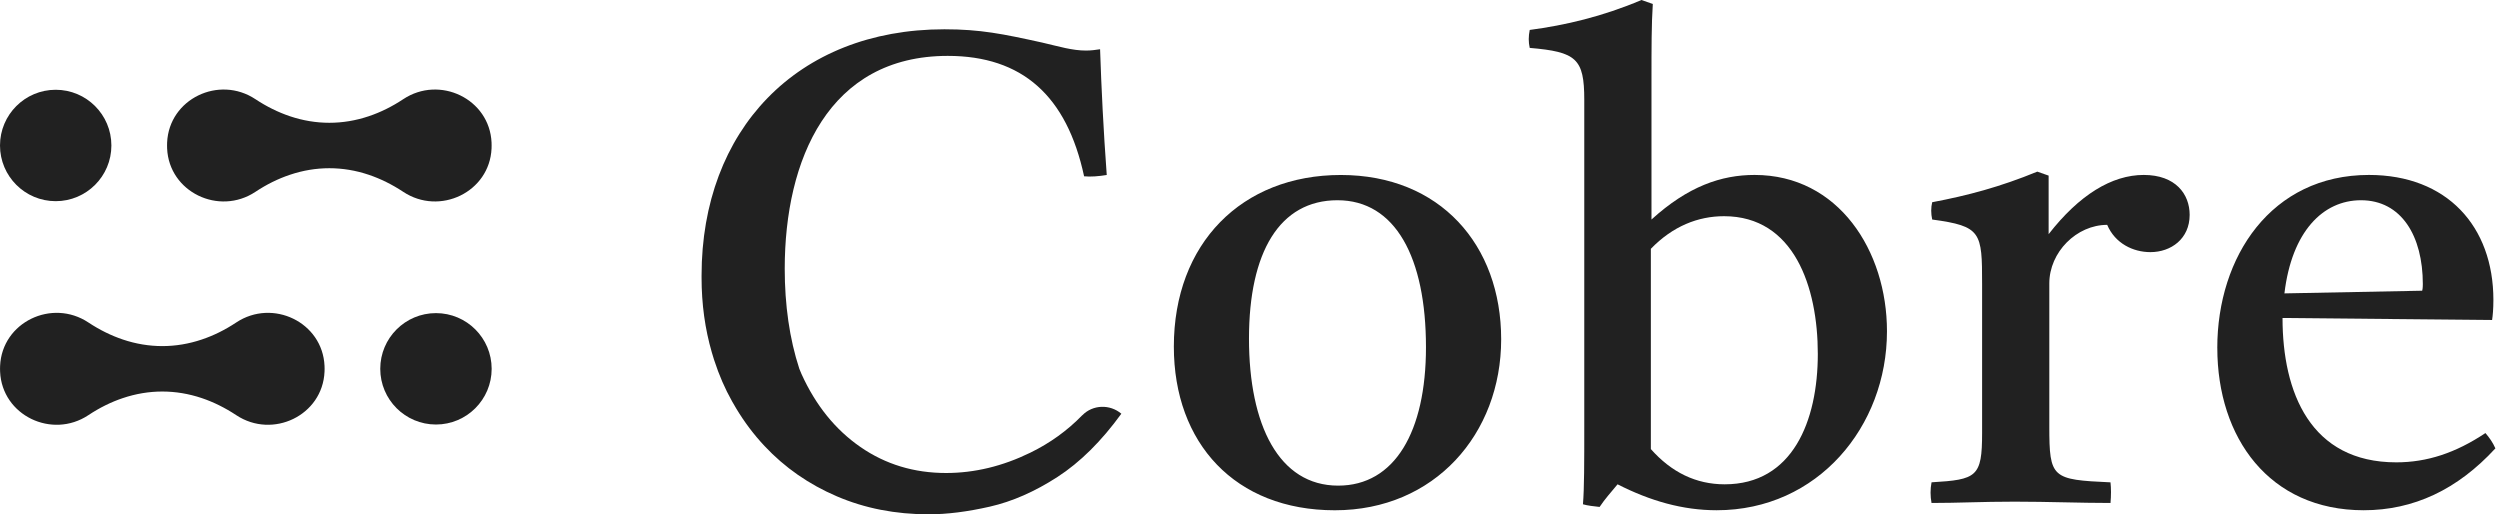
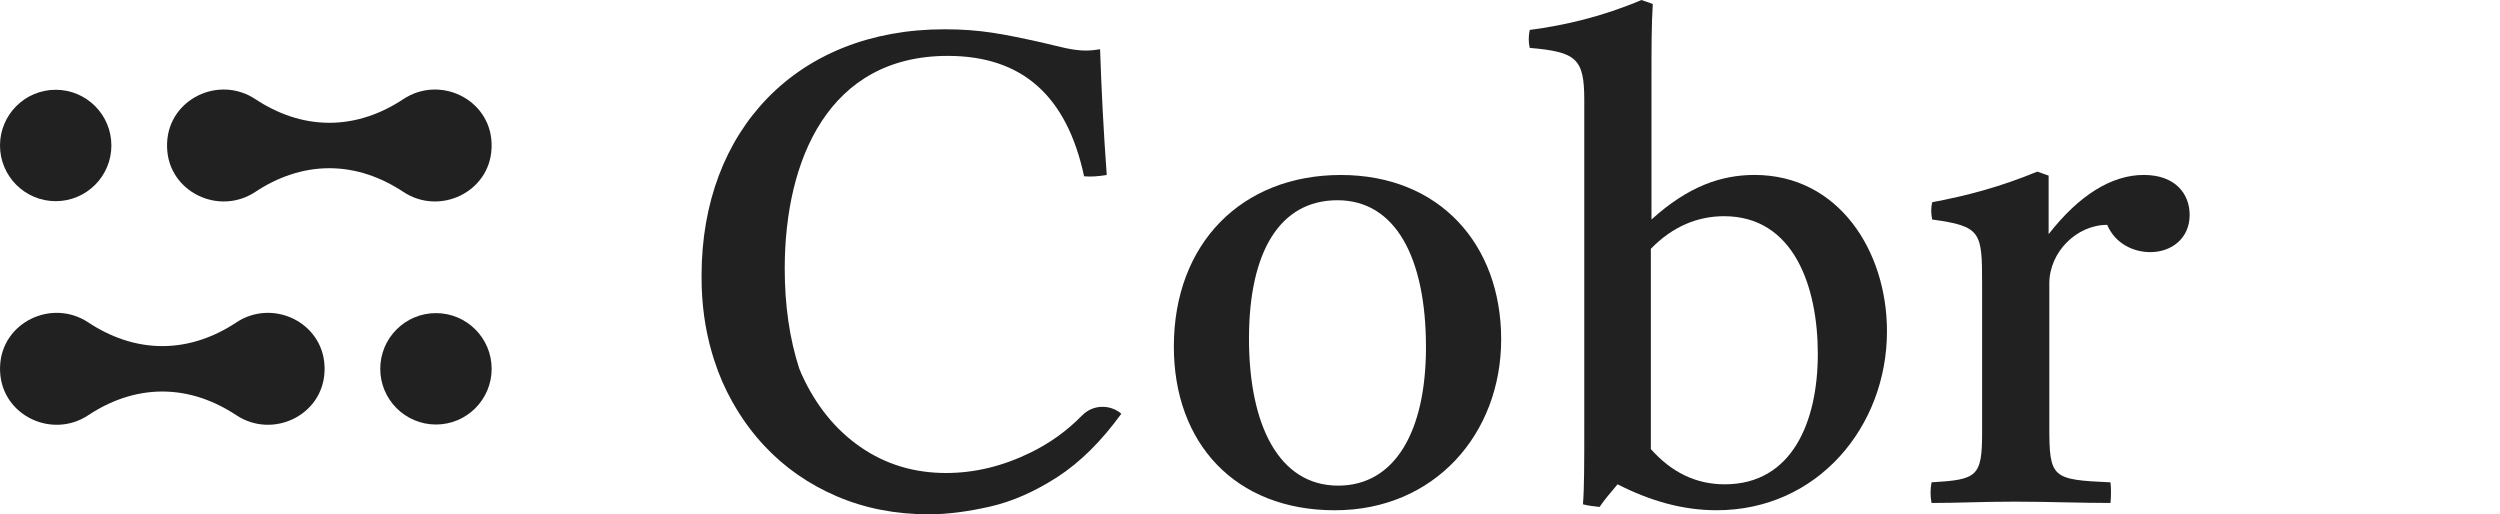
<svg xmlns="http://www.w3.org/2000/svg" width="175" height="36" viewBox="0 0 175 36" fill="none">
  <g clip-path="url(#clip0_1775_63)">
    <path d="M22.717 25.61C22.579 22.554 19.088 20.882 16.539 22.572C15.751 23.095 14.943 23.493 14.123 23.767C12.302 24.38 10.423 24.38 8.601 23.767C7.781 23.491 6.973 23.093 6.185 22.572C3.636 20.882 0.143 22.554 0.007 25.61C0.005 25.679 0.002 25.748 0.002 25.817C0.002 25.886 0.002 25.955 0.007 26.024C0.145 29.08 3.636 30.752 6.185 29.062C6.973 28.539 7.781 28.14 8.601 27.866C10.423 27.254 12.299 27.254 14.123 27.866C14.943 28.143 15.751 28.541 16.539 29.062C19.088 30.752 22.581 29.08 22.717 26.024C22.72 25.955 22.722 25.886 22.722 25.817C22.722 25.748 22.722 25.679 22.717 25.61Z" fill="#212121" />
    <path d="M30.517 29.716C32.67 29.716 34.416 27.97 34.416 25.817C34.416 23.664 32.67 21.918 30.517 21.918C28.364 21.918 26.618 23.664 26.618 25.817C26.618 27.97 28.364 29.716 30.517 29.716Z" fill="#212121" />
    <path d="M11.698 10.393C11.836 13.448 15.328 15.12 17.877 13.43C18.664 12.907 19.473 12.509 20.293 12.235C22.114 11.622 23.993 11.622 25.815 12.235C26.634 12.511 27.443 12.91 28.23 13.43C30.779 15.12 34.273 13.448 34.409 10.393C34.411 10.324 34.413 10.255 34.413 10.185C34.413 10.116 34.413 10.047 34.409 9.978C34.271 6.922 30.779 5.25 28.23 6.941C27.443 7.463 26.634 7.862 25.815 8.136C23.993 8.748 22.116 8.748 20.293 8.136C19.473 7.86 18.664 7.461 17.877 6.941C15.328 5.25 11.834 6.922 11.698 9.978C11.696 10.047 11.694 10.116 11.694 10.185C11.694 10.255 11.694 10.324 11.698 10.393Z" fill="#212121" />
    <path d="M3.899 14.082C6.052 14.082 7.797 12.336 7.797 10.183C7.797 8.03 6.052 6.284 3.899 6.284C1.746 6.284 0 8.03 0 10.183C0 12.336 1.746 14.082 3.899 14.082Z" fill="#212121" />
    <path d="M82.169 24.262C82.169 17.046 86.92 12.249 93.858 12.249C100.797 12.249 105.082 17.138 105.082 23.751C105.082 30.365 100.426 35.719 93.439 35.719C86.453 35.719 82.169 31.017 82.169 24.262ZM93.672 33.994C97.63 33.994 99.818 30.222 99.818 24.309C99.818 18.022 97.677 14.017 93.624 14.017C89.57 14.017 87.429 17.649 87.429 23.703C87.429 29.757 89.525 33.994 93.67 33.994H93.672Z" fill="#212121" />
    <path d="M113.23 33.902C112.765 34.462 112.345 34.927 111.972 35.486C111.553 35.44 111.134 35.394 110.807 35.3C110.899 34.183 110.899 32.366 110.899 29.852V6.984C110.899 4.097 110.34 3.632 107.081 3.353C106.989 2.934 106.989 2.561 107.081 2.096C109.55 1.769 112.157 1.165 114.904 0L115.696 0.279C115.604 1.676 115.604 3.399 115.604 5.448V15.367C118.165 13.039 120.493 12.246 122.821 12.246C128.689 12.246 132.088 17.554 132.088 23.189C132.088 29.849 127.245 35.717 120.166 35.717C117.792 35.717 115.51 35.065 113.227 33.9L113.23 33.902ZM115.558 31.433C117.002 33.064 118.724 33.902 120.728 33.902C125.478 33.902 127.247 29.478 127.247 24.774C127.247 20.069 125.571 15.134 120.682 15.134C118.865 15.134 117.096 15.832 115.56 17.416V31.433H115.558Z" fill="#212121" />
    <path d="M135.208 33.762C138.374 33.575 138.747 33.389 138.747 30.317V19.885C138.747 16.253 138.701 15.834 135.254 15.367C135.162 14.948 135.162 14.528 135.254 14.155C137.723 13.69 140.005 13.085 142.611 12.014L143.404 12.293V16.392C145.545 13.644 147.827 12.246 150.063 12.246C152.299 12.246 153.276 13.596 153.276 15.04C153.276 16.716 151.972 17.649 150.529 17.649C149.317 17.649 148.06 17.043 147.503 15.74C145.361 15.74 143.452 17.649 143.452 19.839V29.852C143.452 33.483 143.638 33.577 147.735 33.764C147.781 34.183 147.781 34.694 147.735 35.208C145.594 35.208 143.358 35.116 141.029 35.116C138.701 35.116 137.117 35.208 135.208 35.208C135.116 34.743 135.116 34.229 135.208 33.764V33.762Z" fill="#212121" />
-     <path d="M155.21 24.355C155.21 17.974 158.982 12.246 165.828 12.246C171.277 12.246 174.538 15.832 174.538 21.002C174.538 21.607 174.492 22.119 174.446 22.399L159.777 22.259C159.777 27.475 161.732 32.364 167.74 32.364C169.881 32.364 171.885 31.712 173.98 30.314C174.259 30.639 174.492 30.966 174.678 31.385C172.023 34.273 168.951 35.717 165.458 35.717C158.844 35.717 155.212 30.641 155.212 24.355H155.21ZM169.552 20.35C169.598 20.21 169.598 19.931 169.598 19.885C169.598 16.532 168.108 14.017 165.267 14.017C162.611 14.017 160.424 16.205 159.91 20.537L169.55 20.35H169.552Z" fill="#212121" />
    <path d="M75.756 29.069C74.713 30.142 73.504 31.014 72.124 31.687C70.181 32.636 68.214 33.11 66.225 33.11C63.986 33.11 61.987 32.504 60.233 31.291C58.475 30.077 57.101 28.375 56.106 26.183C56.051 26.061 56.002 25.937 55.952 25.812C55.263 23.712 54.931 21.331 54.931 18.814C54.931 11.176 58.006 3.912 66.34 3.912C71.556 3.912 74.676 6.706 75.887 12.341C76.352 12.387 76.912 12.341 77.472 12.249C77.239 9.082 77.098 6.195 77.006 3.447C76.728 3.493 76.355 3.539 76.028 3.539C75.049 3.539 74.165 3.261 72.953 2.98C70.206 2.374 68.622 2.05 66.107 2.05C55.77 2.05 49.11 9.128 49.11 19.279C49.11 19.309 49.11 19.337 49.11 19.364C49.11 19.39 49.11 19.415 49.11 19.443C49.11 21.287 49.352 23.03 49.828 24.67C49.874 24.831 49.923 24.992 49.974 25.151C49.983 25.179 49.992 25.207 50.001 25.232C50.331 26.25 50.745 27.208 51.247 28.097C51.265 28.129 51.284 28.159 51.302 28.191C51.378 28.325 51.454 28.456 51.532 28.587C52.101 29.536 52.762 30.416 53.518 31.222C54.931 32.73 56.62 33.904 58.579 34.743C60.539 35.583 62.683 36.002 65.016 36.002C66.289 36.002 67.712 35.823 69.283 35.466C70.853 35.109 72.431 34.416 74.017 33.391C75.604 32.364 77.096 30.888 78.494 28.96C77.693 28.281 76.493 28.318 75.76 29.071L75.756 29.069Z" fill="#212121" />
  </g>
  <defs>
    <clipPath id="clip0_1775_63">
      <rect width="174.676" height="36" fill="white" />
    </clipPath>
  </defs>
</svg>